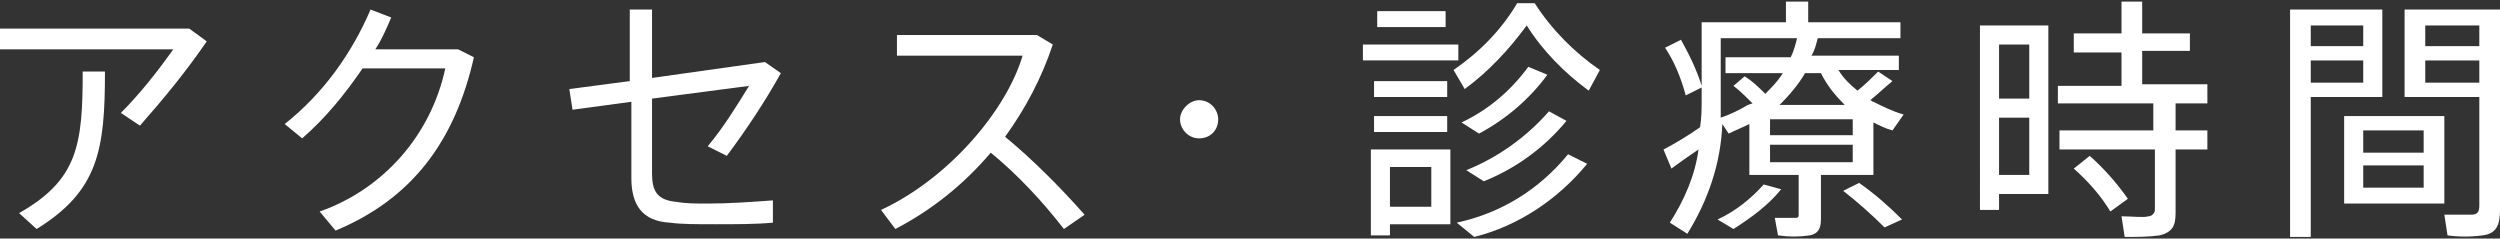
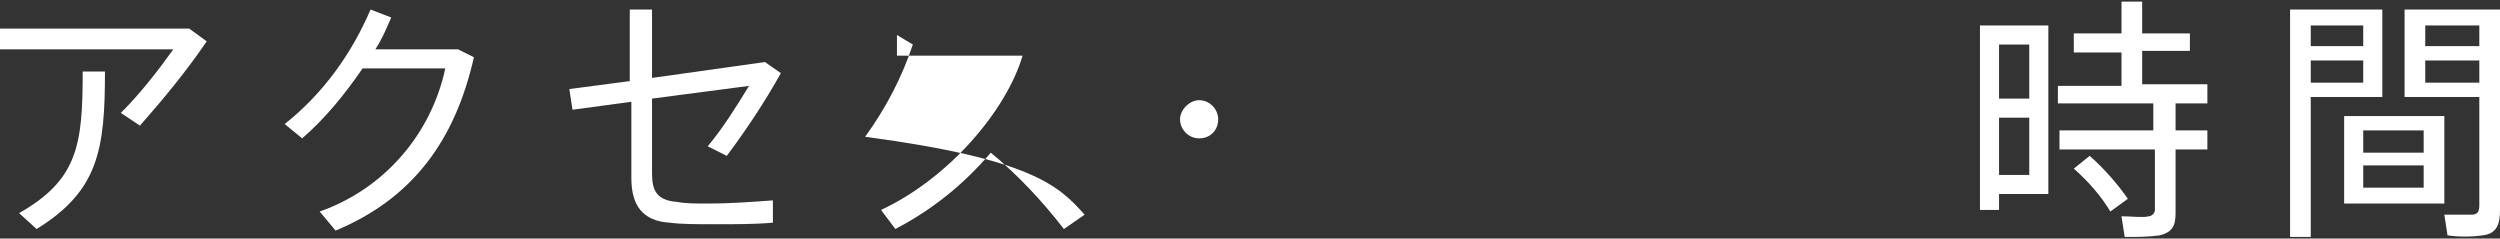
<svg xmlns="http://www.w3.org/2000/svg" version="1.1" id="レイヤー_1" x="0px" y="0px" viewBox="0 0 157.2 15" style="enable-background:new 0 0 157.2 15;" xml:space="preserve">
  <rect x="0" y="0" width="157.2" height="15" fill="#333333" stroke="none" />
  <style type="text/css">
	.st0{fill:#FFFFFF;}
</style>
  <g id="レイヤー_2_00000007393659400453204170000006296435224526880147_">
    <g id="content">
      <path class="st0" d="M11.9,1.8L13,2.6c-1.3,1.9-2.7,3.6-4.2,5.3L7.6,7.1c1.2-1.2,2.3-2.6,3.3-4H0V1.8H11.9z M6.6,4.5    c0,4.9-0.4,7.5-4.3,9.9l-1.1-1c3.7-2.1,4-4.3,4-8.9L6.6,4.5z" />
      <path class="st0" d="M28.8,3.1l1,0.5c-1.2,5.3-3.9,8.9-8.7,10.9l-1-1.2c4-1.4,7-4.8,7.9-9h-5.2c-1.1,1.6-2.3,3.1-3.8,4.4l-1.1-0.9    c2.4-1.9,4.2-4.4,5.4-7.2l1.3,0.5c-0.3,0.7-0.6,1.4-1,2L28.8,3.1z" />
      <path class="st0" d="M44.5,12.8c1.4,0,2.7-0.1,4.1-0.2V14c-1,0.1-2.4,0.1-3.6,0.1s-2.2,0-2.9-0.1c-1.7-0.1-2.4-1.1-2.4-2.8V6.4    L36,6.9l-0.2-1.3l3.8-0.5V0.6h1.4v4.3l7.1-1l1,0.7c-1,1.8-2.2,3.6-3.4,5.2l-1.2-0.6c1-1.2,1.8-2.5,2.6-3.8L41,6.2v4.7    c0,1.1,0.3,1.7,1.6,1.8C43.1,12.8,43.8,12.8,44.5,12.8z" />
-       <path class="st0" d="M68.2,13.5l-1.3,0.9c-1.4-1.8-2.9-3.4-4.6-4.8c-1.7,2-3.7,3.6-6,4.8l-0.9-1.2c4.3-2,7.9-6.3,8.9-9.7h-7.9V2.2    h8.8l1,0.6c-0.7,2.1-1.7,4-3,5.8C64.9,10,66.6,11.7,68.2,13.5z" />
+       <path class="st0" d="M68.2,13.5l-1.3,0.9c-1.4-1.8-2.9-3.4-4.6-4.8c-1.7,2-3.7,3.6-6,4.8l-0.9-1.2c4.3-2,7.9-6.3,8.9-9.7h-7.9V2.2    l1,0.6c-0.7,2.1-1.7,4-3,5.8C64.9,10,66.6,11.7,68.2,13.5z" />
      <path class="st0" d="M75.4,8.7c-0.7,0-1.2-0.6-1.2-1.2s0.6-1.2,1.2-1.2c0.7,0,1.2,0.6,1.2,1.2C76.6,8.2,76.1,8.7,75.4,8.7    C75.4,8.7,75.4,8.7,75.4,8.7z" />
-       <path class="st0" d="M91.7,2.8v1h-6v-1H91.7z M87.4,9.4h3.8v4.7h-3.8v0.7h-1.2V9.4H87.4z M91,5.1v1h-4.6v-1H91z M91,7.3v1h-4.6v-1    H91z M90.9,0.7v1h-4.3v-1L90.9,0.7z M90,13v-2.5h-2.6V13H90z M92.1,5.6l-0.7-1.2c1.6-1.1,3-2.5,4-4.2h1.1c1.1,1.7,2.5,3.1,4.1,4.2    l-0.7,1.3c-1.5-1.1-2.9-2.5-3.9-4.1C94.9,3.1,93.6,4.5,92.1,5.6L92.1,5.6z M99.8,10.3c-1.8,2.2-4.3,3.9-7.1,4.6l-1.1-0.9    c2.8-0.6,5.2-2.1,7-4.3L99.8,10.3z M97.3,4.7c-1.1,1.5-2.6,2.8-4.3,3.7l-1.1-0.7c1.7-0.8,3.1-2,4.2-3.5L97.3,4.7z M98.5,7.6    c-1.4,1.7-3.2,3-5.2,3.8l-1.1-0.7c2-0.8,3.8-2.1,5.2-3.7L98.5,7.6z" />
-       <path class="st0" d="M114.5,13.8c0,0.6-0.2,0.9-0.7,1c-0.7,0.1-1.3,0.1-2,0l-0.2-1.1c0.4,0,0.9,0,1.3,0c0.2,0,0.2-0.1,0.2-0.2V11    H110V7.8c-0.4,0.2-0.9,0.4-1.3,0.6l-0.4-0.6c-0.1,2.5-0.9,4.8-2.2,6.9L105,14c0.9-1.4,1.6-3,1.8-4.6c-0.6,0.4-1.3,0.9-1.7,1.2    l-0.5-1.2c0.6-0.3,1.6-0.9,2.3-1.4c0.1-0.6,0.1-1.2,0.1-1.8V5.5l-1,0.5c-0.3-1.1-0.7-2.1-1.3-3l1-0.5c0.5,0.9,1,1.9,1.3,2.9v-4    h5.3V0.1h1.4v1.3h5.8v1h-6.1h0.9c-0.1,0.4-0.2,0.8-0.4,1.1h5.5v0.9h-3.8c0.3,0.5,0.7,0.9,1.2,1.3c0.5-0.4,0.9-0.8,1.3-1.2l0.9,0.6    c-0.5,0.4-0.9,0.8-1.4,1.2c0.1,0,0.1,0.1,0.2,0.1l0,0c0.6,0.3,1.2,0.6,1.9,0.8l-0.7,1c-0.4-0.1-0.8-0.3-1.2-0.5V11h-3.3    L114.5,13.8z M112,11.9c-0.8,1-1.9,1.8-3,2.5l-1-0.6c1.1-0.5,2.1-1.3,2.9-2.2L112,11.9z M110.2,6.5c-0.4-0.4-0.8-0.8-1.2-1.1    l0.7-0.6c0.5,0.3,0.9,0.7,1.3,1.1c0.4-0.4,0.8-0.8,1.1-1.3h-3.6V3.6h4.1c0.2-0.4,0.3-0.8,0.4-1.2h-4.8v3.8c0,0.4,0,0.8,0,1.2    c0.6-0.2,1.2-0.5,1.7-0.8l0,0L110.2,6.5z M111.3,8.5h5.2v-1h-5.2V8.5z M111.3,10.2h5.2V9.1h-5.2V10.2z M116,6.6    c-0.6-0.6-1.1-1.2-1.5-2h-1c-0.4,0.7-1,1.4-1.6,2H116z M116.9,11.5c1,0.7,1.9,1.5,2.7,2.3l-1.1,0.5c-0.8-0.8-1.7-1.6-2.6-2.3    L116.9,11.5z" />
      <path class="st0" d="M125.7,1.6h3.1v10.6h-3.1v1h-1.2V1.6H125.7z M127.6,6.2V2.8h-1.9v3.4H127.6z M125.7,7.4V11h1.9V7.4L125.7,7.4    z M135.4,8.2V6.5h-6V5.4h4V3.3h-3V2.1h3v-2h1.3v2h3v1.1h-3v2.1h4.1v1.2h-2v1.7h2v1.2h-2v4c0,0.8-0.2,1.2-1,1.4    c-0.7,0.1-1.5,0.1-2.2,0.1l-0.2-1.3c0.6,0,1.4,0.1,1.7,0c0.2,0,0.4-0.2,0.4-0.4c0,0,0-0.1,0-0.1V9.4h-6V8.2L135.4,8.2z M131.4,9.8    c0.9,0.8,1.7,1.7,2.4,2.7l-1.1,0.8c-0.6-1-1.4-1.9-2.3-2.7L131.4,9.8z" />
      <path class="st0" d="M145.3,0.6h4.5v5.5h-4.5v8.8H144V0.6H145.3L145.3,0.6z M148.6,2.9V1.6h-3.3v1.3H148.6z M145.3,3.8v1.4h3.3    V3.8H145.3z M153.7,7.3v5.5h-6.3V7.3H153.7z M148.6,9.6h3.8V8.2h-3.8V9.6z M148.6,11.8h3.8v-1.4h-3.8V11.8z M156.6,0.6h0.6v12.6    c0,0.9-0.2,1.5-1.1,1.6c-0.7,0.1-1.5,0.1-2.2,0l-0.2-1.3c0.6,0,1.1,0,1.7,0c0.4,0,0.5-0.2,0.5-0.6V6.1h-4.7V0.6    C151.2,0.6,156.6,0.6,156.6,0.6z M155.9,2.9V1.6h-3.4v1.3L155.9,2.9z M152.5,3.8v1.4h3.4V3.8L152.5,3.8z" />
    </g>
  </g>
</svg>